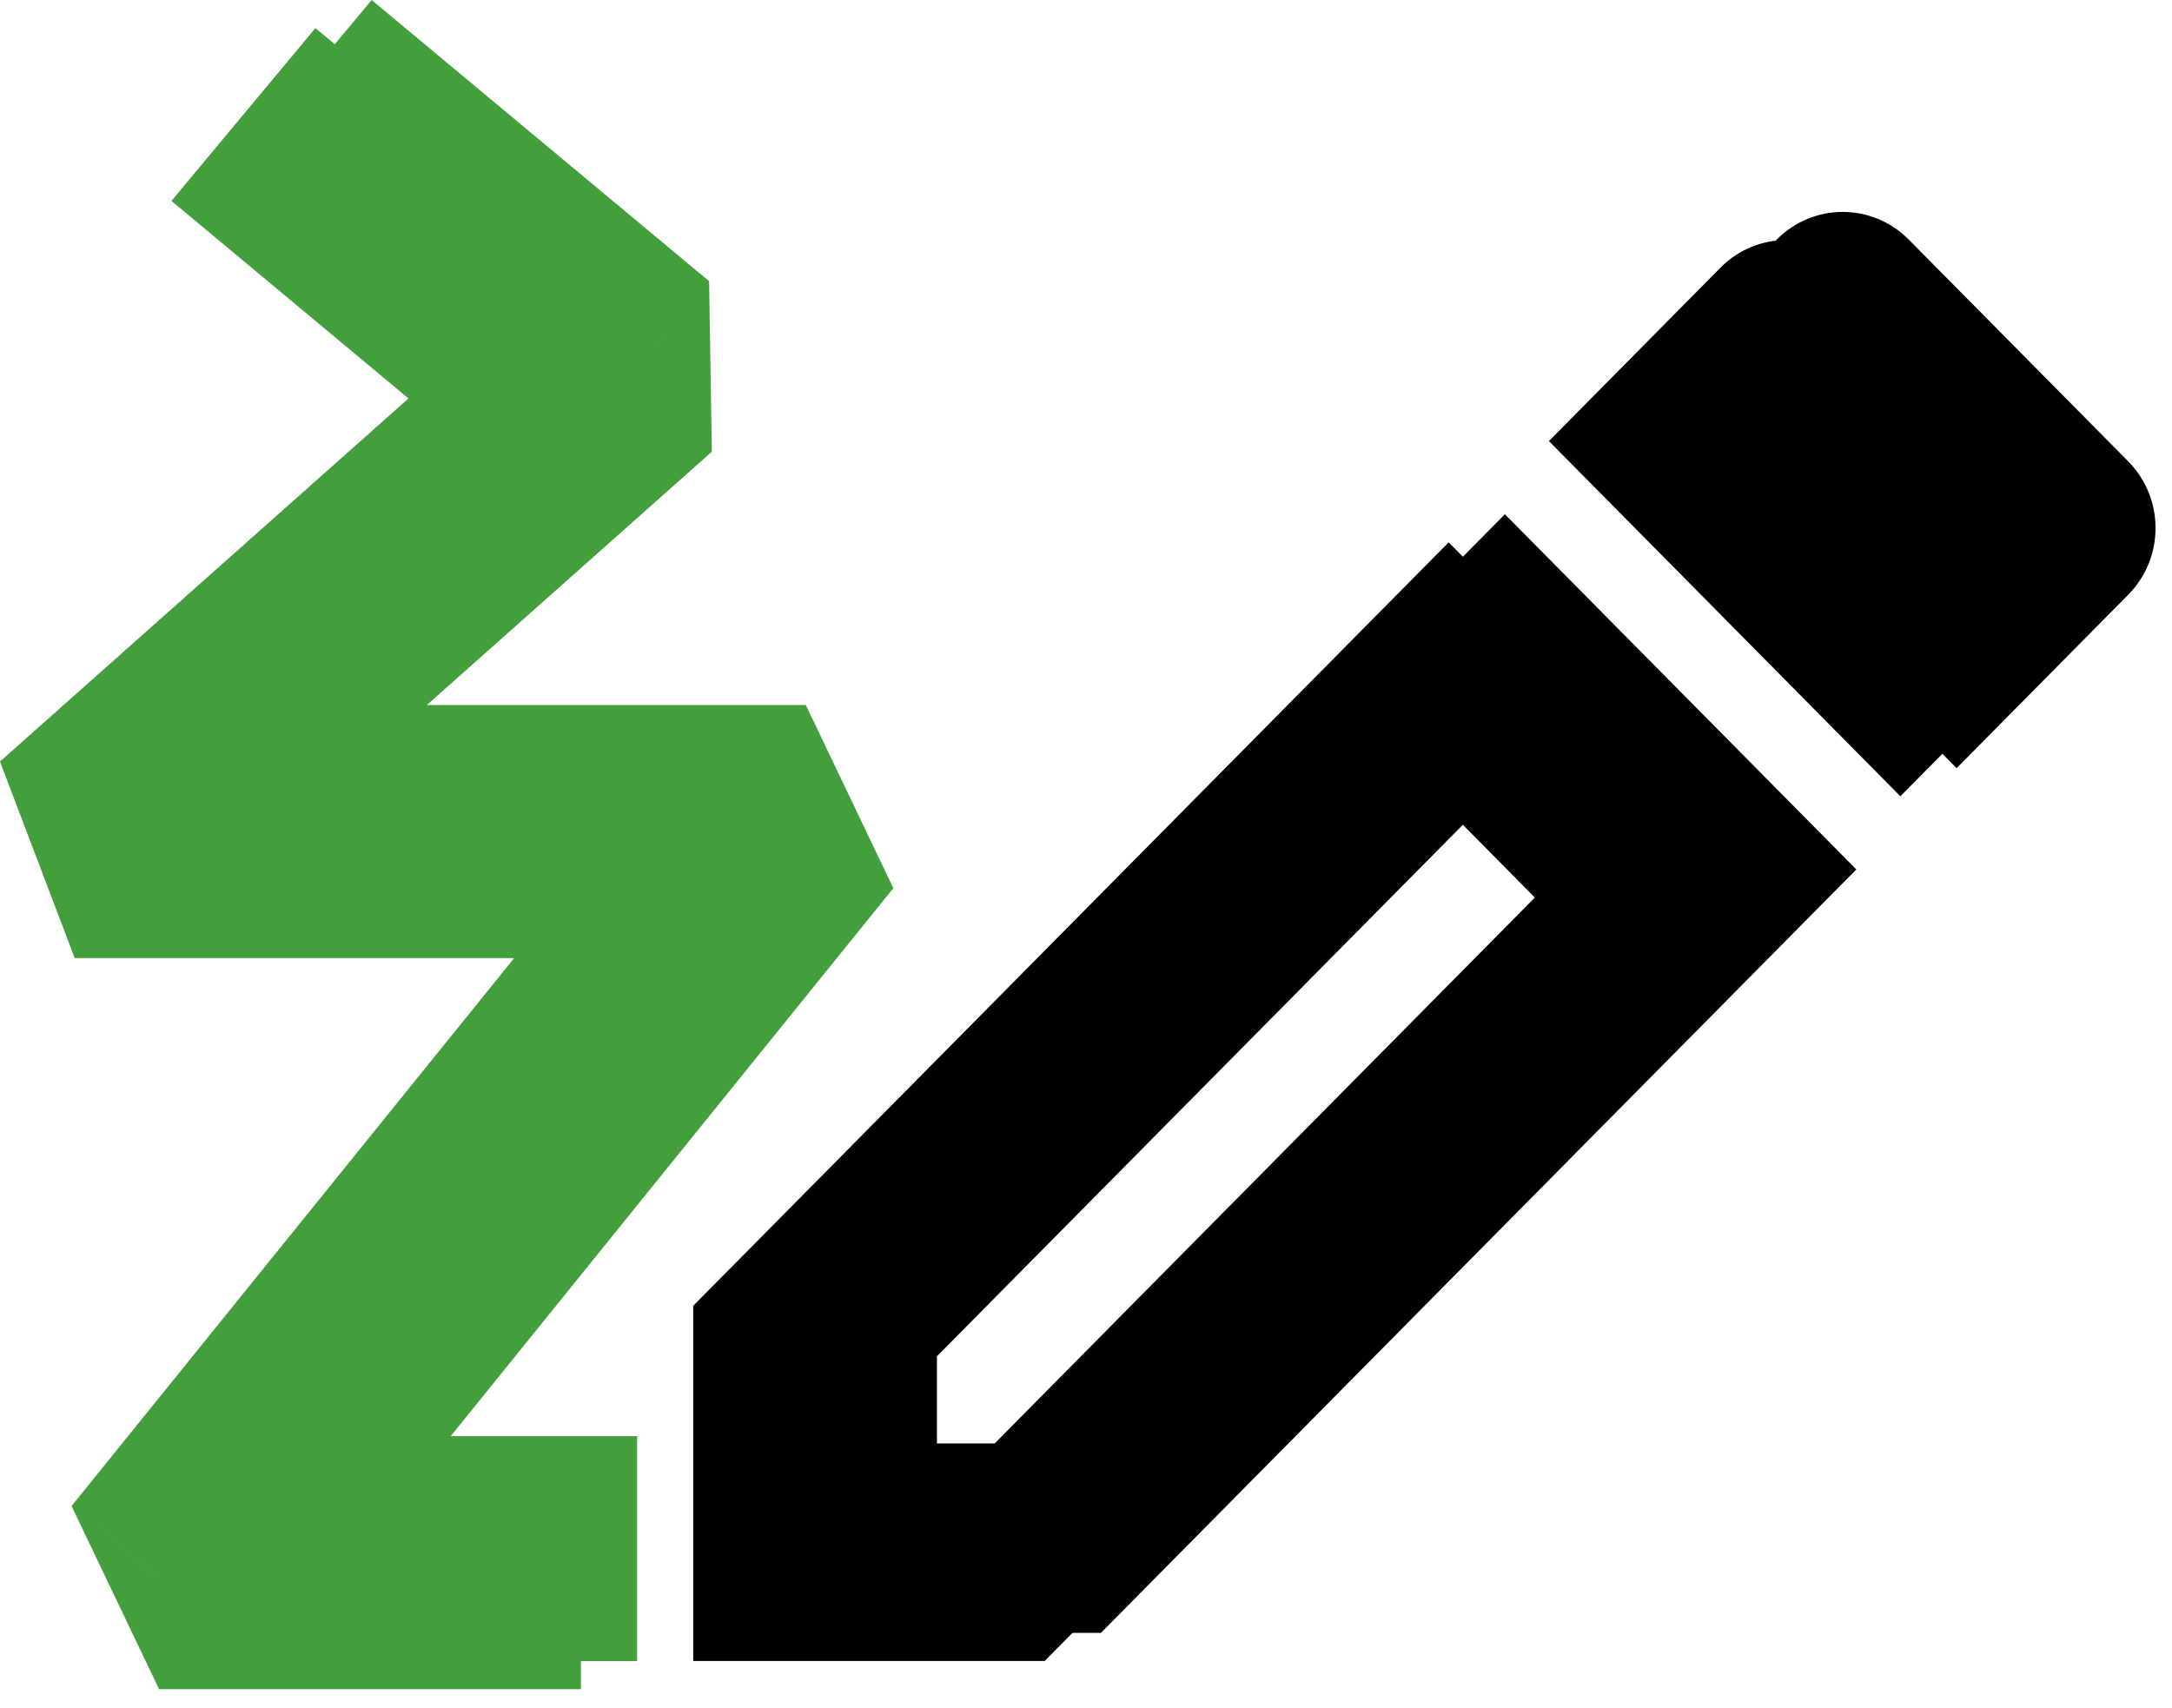
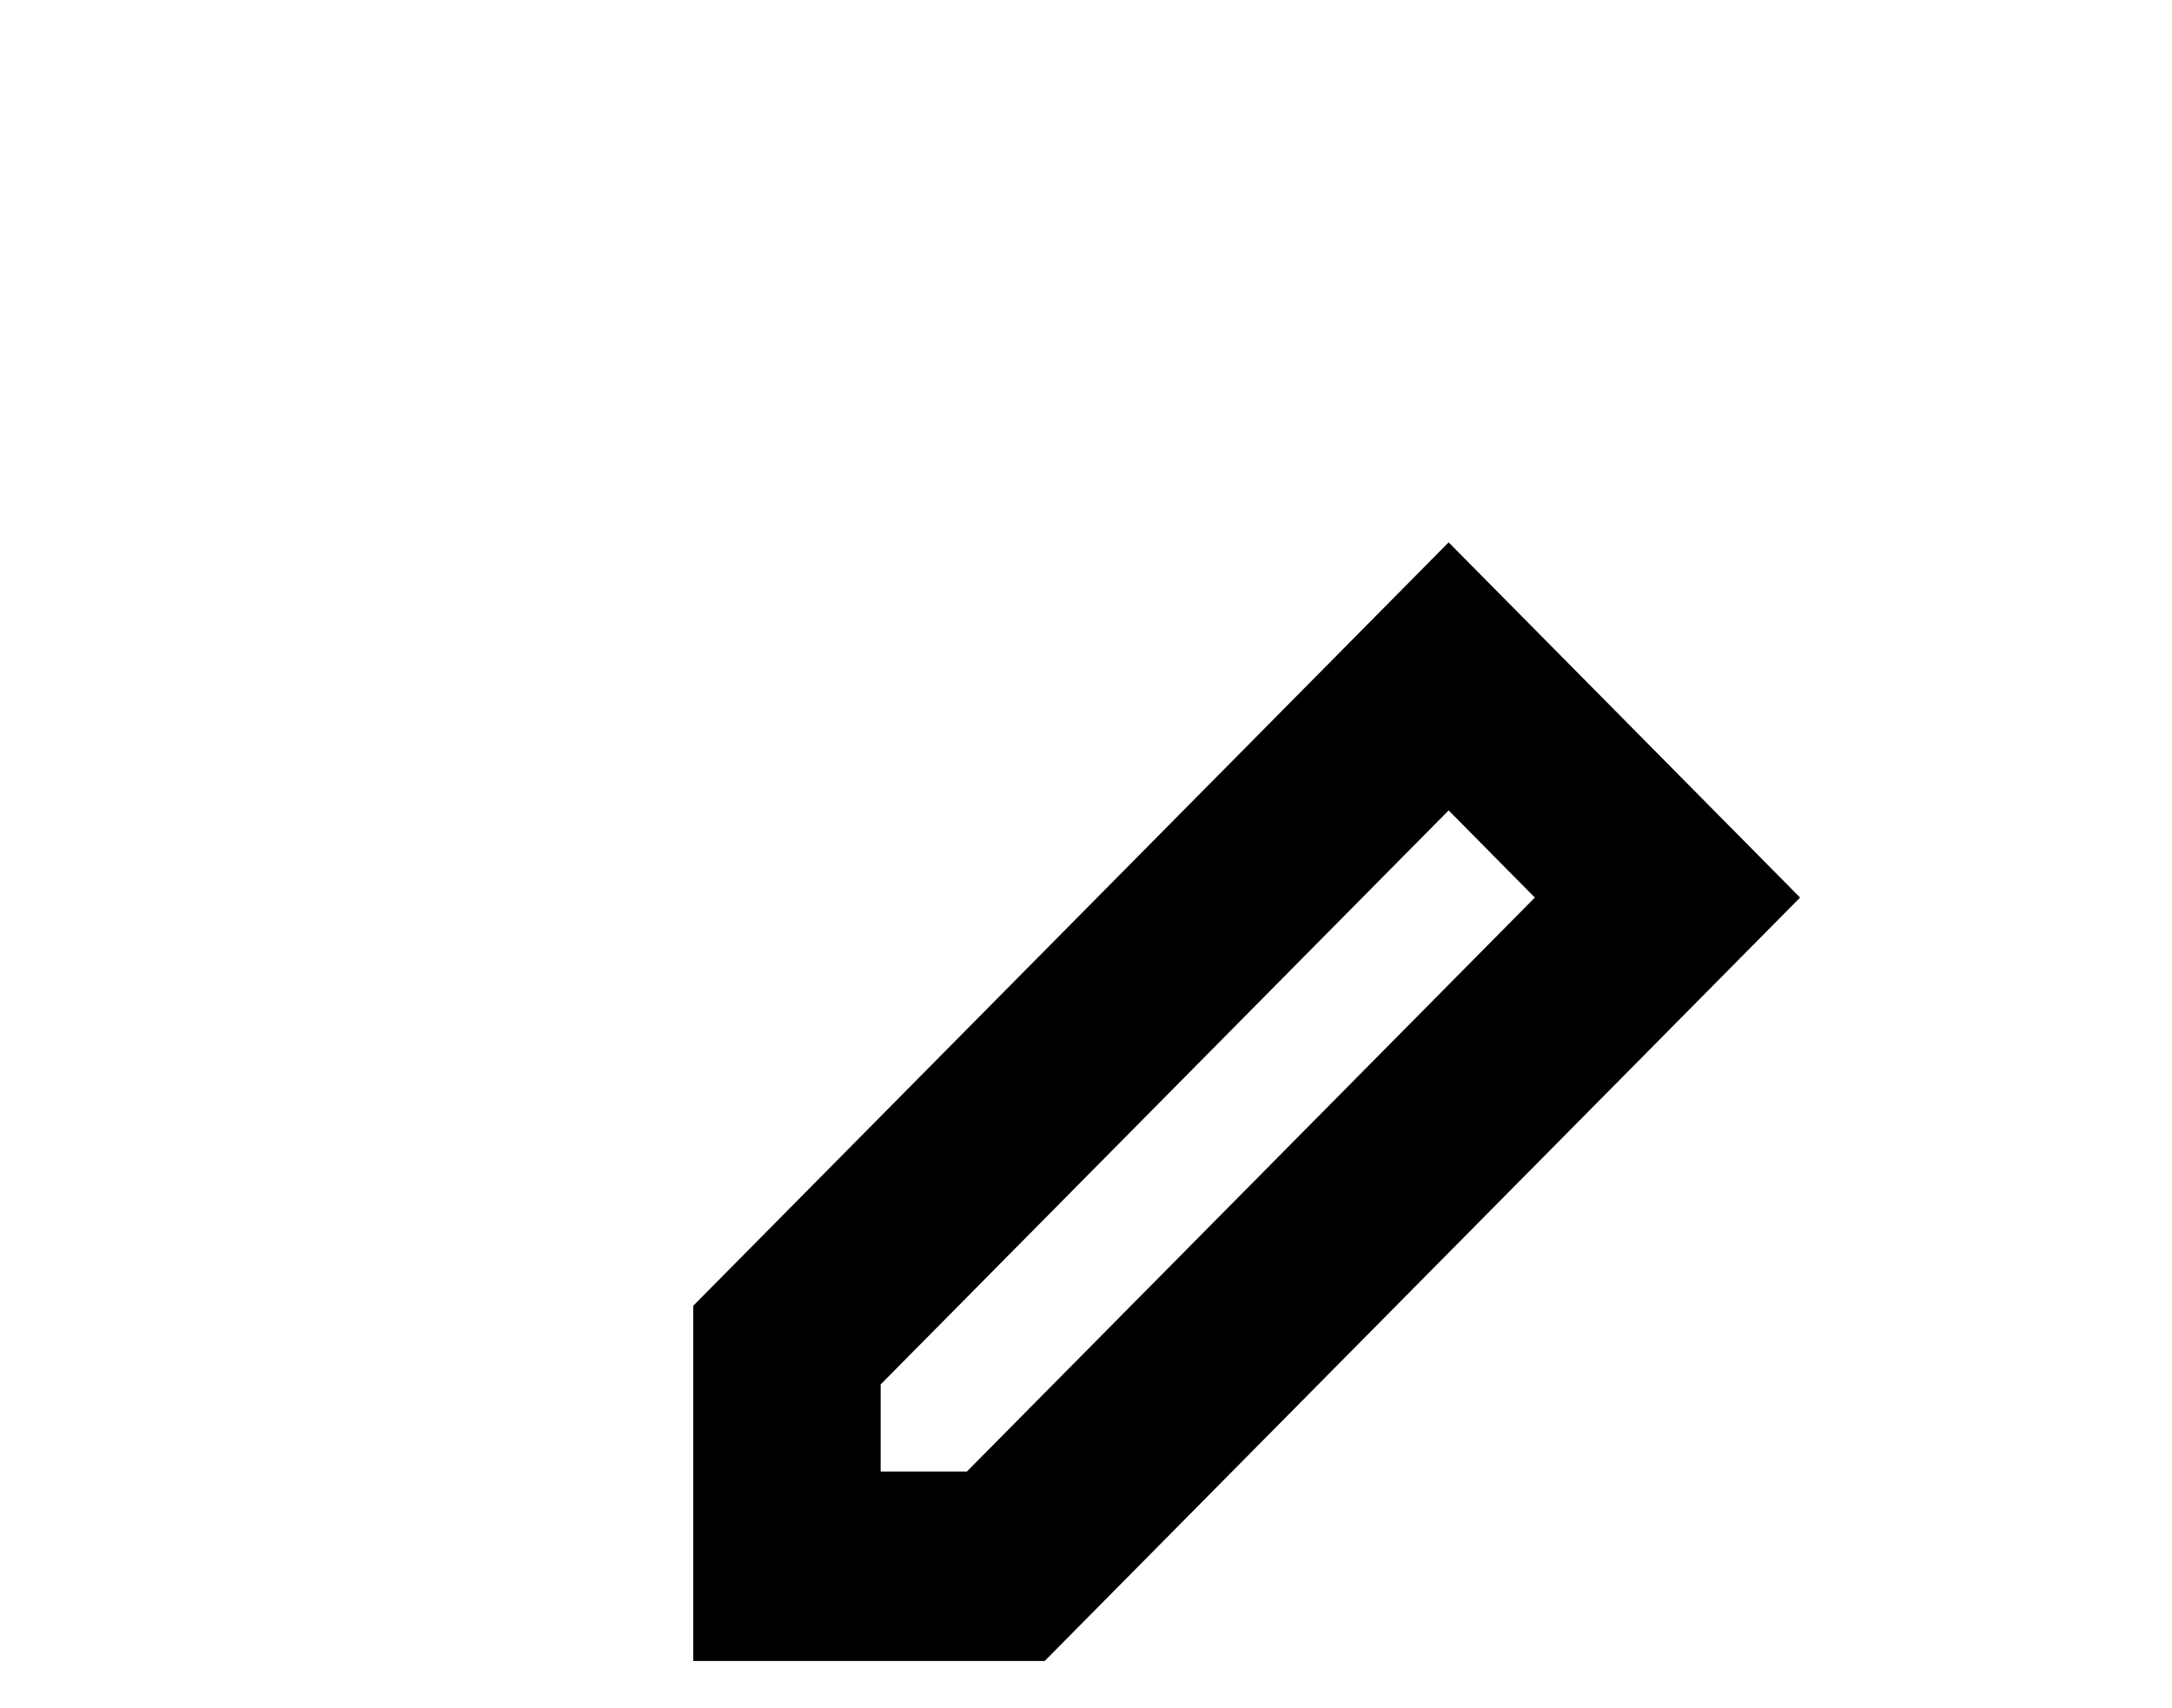
<svg xmlns="http://www.w3.org/2000/svg" width="100%" height="100%" viewBox="0 0 103 81" version="1.1" xml:space="preserve" style="fill-rule:evenodd;clip-rule:evenodd;stroke-linejoin:round;stroke-miterlimit:2;">
  <g transform="matrix(2.667,0,0,2.667,35.541,9.175)">
-     <path d="M20.614,0.821C19.964,0.164 18.914,0.164 18.264,0.821L15.215,3.903L21.464,10.219L24.514,7.137C25.164,6.48 25.164,5.419 24.514,4.762L20.614,0.821Z" style="fill-rule:nonzero;" />
-   </g>
+     </g>
  <g transform="matrix(2.667,0,0,2.667,35.541,38.728)">
-     <path d="M0,14.514L6.249,14.514L19.681,0.939L13.432,-5.377L0,8.198L0,14.514ZM13.432,-0.611L3.333,9.596L3.333,11.145L4.866,11.145L14.965,0.939L13.432,-0.611Z" />
-   </g>
+     </g>
  <g transform="matrix(2.667,0,0,2.667,6.21,-4.097)">
-     <path d="M9,8.073L10.329,9.568L10.28,6.536L9,8.073ZM0,16.073L-1.329,14.578L0,18.073L0,16.073ZM12,16.073L13.556,17.329L12,14.073L12,16.073ZM1.5,29.073L-0.056,27.816L1.5,31.073L1.5,29.073ZM1.72,4.609L7.72,9.609L10.28,6.536L4.28,1.536L1.72,4.609ZM7.671,6.578L-1.329,14.578L1.329,17.568L10.329,9.568L7.671,6.578ZM0,18.073L12,18.073L12,14.073L0,14.073L0,18.073ZM10.444,14.816L-0.056,27.816L3.056,30.329L13.556,17.329L10.444,14.816ZM1.5,31.073L9,31.073L9,27.073L1.5,27.073L1.5,31.073Z" style="fill:rgb(67,159,60);fill-rule:nonzero;" />
-   </g>
+     </g>
  <g transform="matrix(2.667,0,0,2.667,32.874,10.508)">
-     <path d="M20.614,0.821C19.964,0.164 18.914,0.164 18.264,0.821L15.215,3.903L21.464,10.219L24.514,7.137C25.164,6.48 25.164,5.419 24.514,4.762L20.614,0.821Z" style="fill-rule:nonzero;" />
-   </g>
+     </g>
  <g transform="matrix(2.667,0,0,2.667,32.874,40.061)">
    <path d="M0,14.514L6.249,14.514L19.681,0.939L13.432,-5.377L0,8.198L0,14.514ZM13.432,-0.611L3.333,9.596L3.333,11.145L4.866,11.145L14.965,0.939L13.432,-0.611Z" />
  </g>
  <g transform="matrix(2.667,0,0,2.667,3.543,-2.764)">
-     <path d="M9,8.073L10.329,9.568L10.28,6.536L9,8.073ZM0,16.073L-1.329,14.578L0,18.073L0,16.073ZM12,16.073L13.556,17.329L12,14.073L12,16.073ZM1.5,29.073L-0.056,27.816L1.5,31.073L1.5,29.073ZM1.72,4.609L7.72,9.609L10.28,6.536L4.28,1.536L1.72,4.609ZM7.671,6.578L-1.329,14.578L1.329,17.568L10.329,9.568L7.671,6.578ZM0,18.073L12,18.073L12,14.073L0,14.073L0,18.073ZM10.444,14.816L-0.056,27.816L3.056,30.329L13.556,17.329L10.444,14.816ZM1.5,31.073L9,31.073L9,27.073L1.5,27.073L1.5,31.073Z" style="fill:rgb(67,159,60);fill-rule:nonzero;" />
-   </g>
+     </g>
</svg>